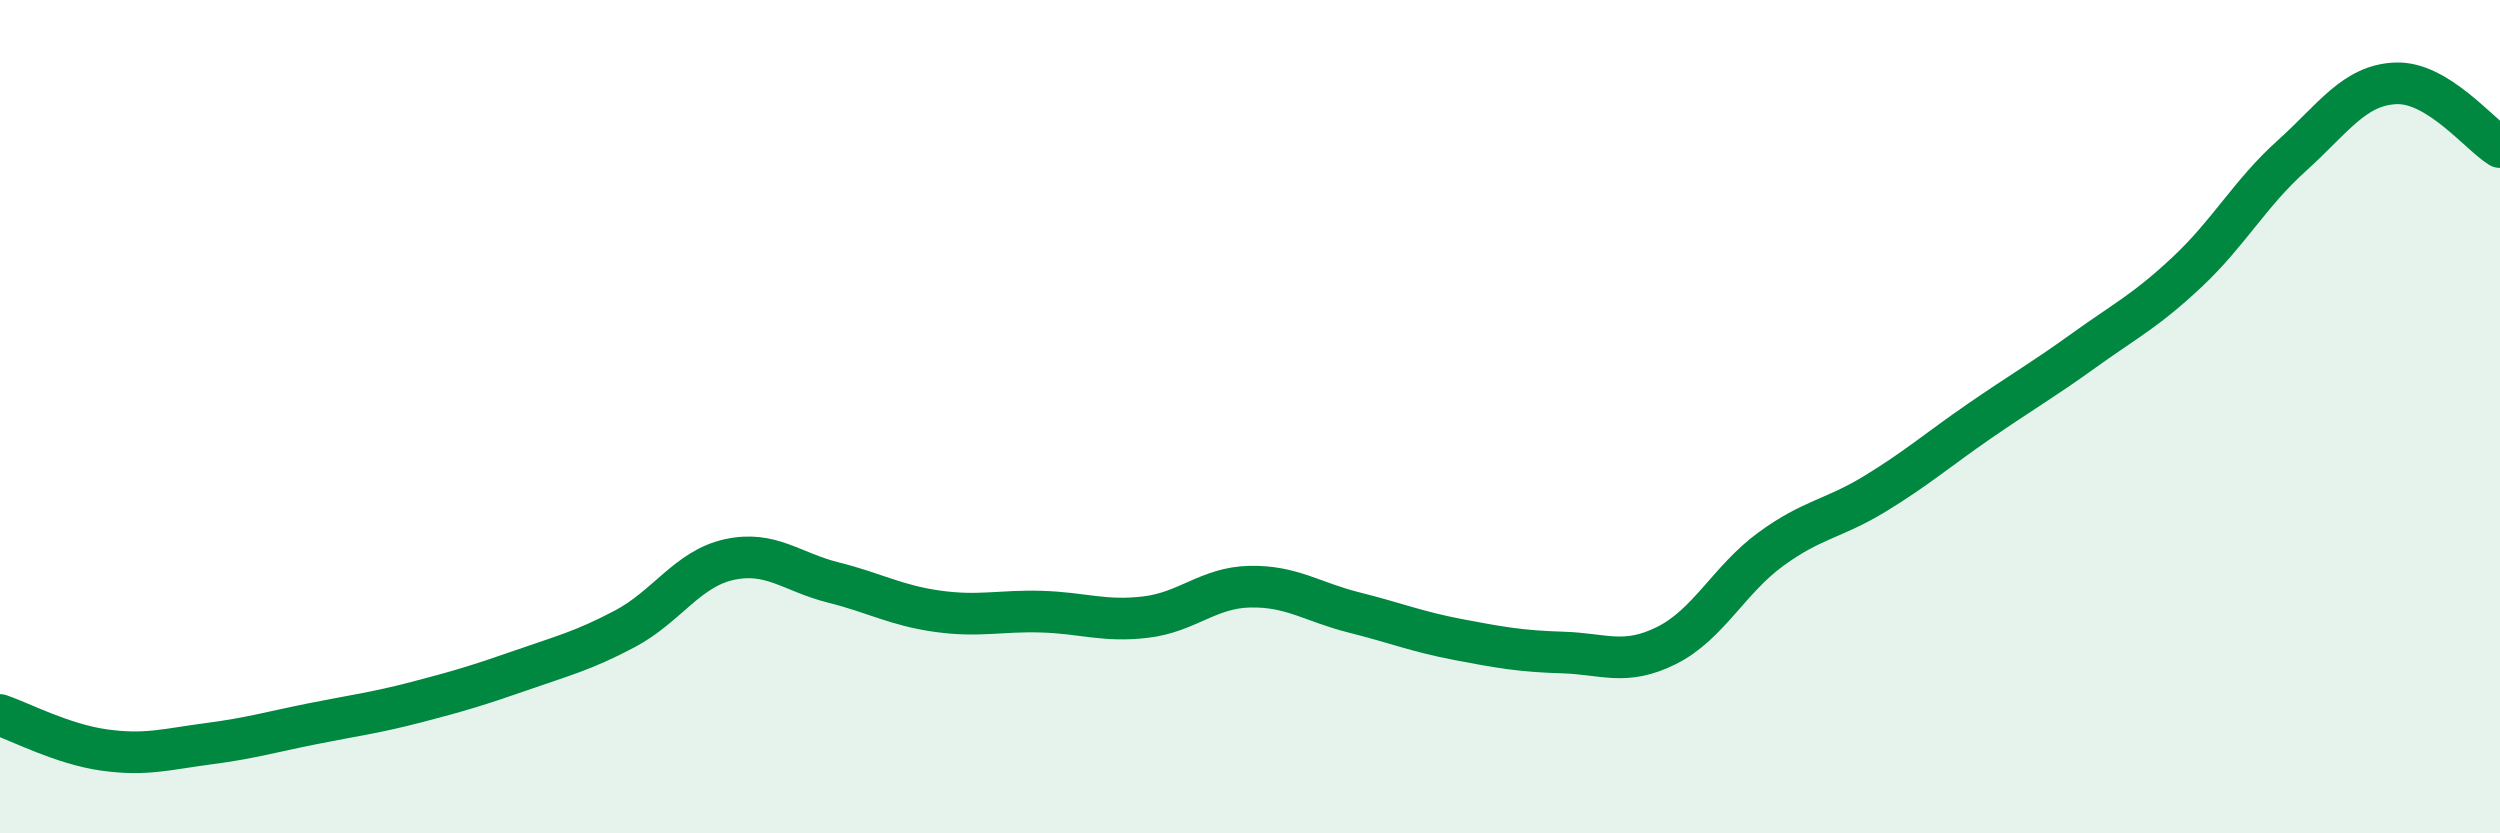
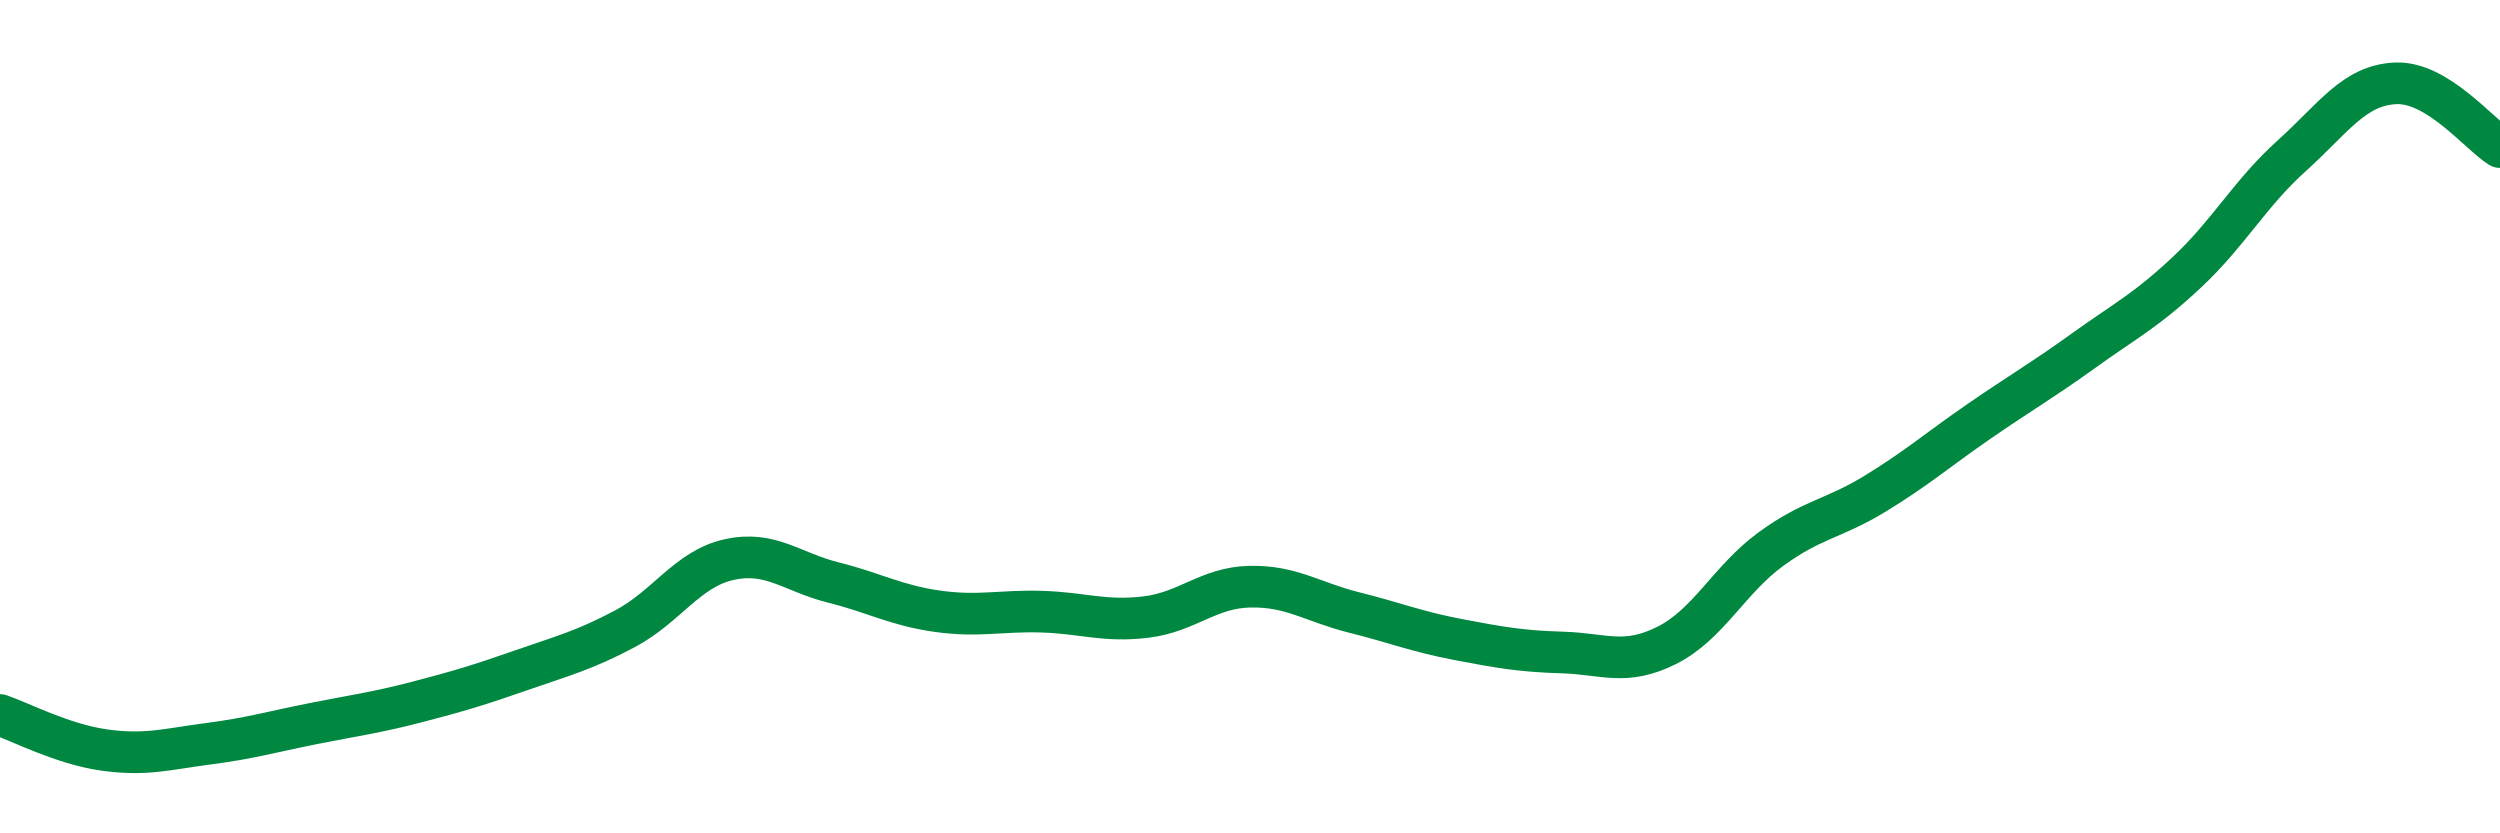
<svg xmlns="http://www.w3.org/2000/svg" width="60" height="20" viewBox="0 0 60 20">
-   <path d="M 0,17.16 C 0.5,17.33 1.5,17.86 2.5,18 C 3.5,18.14 4,17.98 5,17.85 C 6,17.72 6.5,17.57 7.5,17.37 C 8.5,17.17 9,17.11 10,16.85 C 11,16.59 11.5,16.44 12.5,16.09 C 13.5,15.74 14,15.62 15,15.09 C 16,14.56 16.5,13.65 17.5,13.43 C 18.5,13.21 19,13.73 20,13.98 C 21,14.23 21.5,14.53 22.5,14.67 C 23.5,14.81 24,14.65 25,14.68 C 26,14.71 26.5,14.93 27.5,14.81 C 28.5,14.69 29,14.1 30,14.08 C 31,14.06 31.5,14.45 32.5,14.7 C 33.5,14.95 34,15.16 35,15.35 C 36,15.54 36.5,15.63 37.5,15.66 C 38.5,15.69 39,15.99 40,15.49 C 41,14.99 41.5,13.91 42.5,13.18 C 43.5,12.45 44,12.46 45,11.85 C 46,11.24 46.5,10.8 47.5,10.11 C 48.5,9.42 49,9.14 50,8.42 C 51,7.7 51.5,7.46 52.5,6.52 C 53.5,5.58 54,4.64 55,3.74 C 56,2.84 56.5,2.04 57.5,2 C 58.5,1.96 59.5,3.22 60,3.53L60 20L0 20Z" fill="#008740" opacity="0.1" stroke-linecap="round" stroke-linejoin="round" />
  <path d="M 0,17.16 C 0.5,17.33 1.5,17.86 2.5,18 C 3.5,18.14 4,17.98 5,17.85 C 6,17.72 6.5,17.57 7.5,17.37 C 8.5,17.17 9,17.11 10,16.85 C 11,16.59 11.5,16.44 12.5,16.09 C 13.5,15.74 14,15.62 15,15.09 C 16,14.56 16.5,13.65 17.5,13.43 C 18.5,13.21 19,13.73 20,13.98 C 21,14.23 21.5,14.53 22.5,14.67 C 23.5,14.81 24,14.65 25,14.68 C 26,14.71 26.5,14.93 27.5,14.81 C 28.5,14.69 29,14.1 30,14.08 C 31,14.06 31.5,14.45 32.5,14.7 C 33.5,14.95 34,15.16 35,15.35 C 36,15.54 36.5,15.63 37.5,15.66 C 38.5,15.69 39,15.99 40,15.49 C 41,14.99 41.5,13.91 42.5,13.18 C 43.5,12.45 44,12.46 45,11.85 C 46,11.24 46.5,10.8 47.5,10.11 C 48.5,9.42 49,9.14 50,8.42 C 51,7.7 51.5,7.46 52.5,6.52 C 53.5,5.58 54,4.64 55,3.74 C 56,2.84 56.5,2.04 57.5,2 C 58.5,1.96 59.5,3.22 60,3.53" stroke="#008740" stroke-width="1" fill="none" stroke-linecap="round" stroke-linejoin="round" />
</svg>